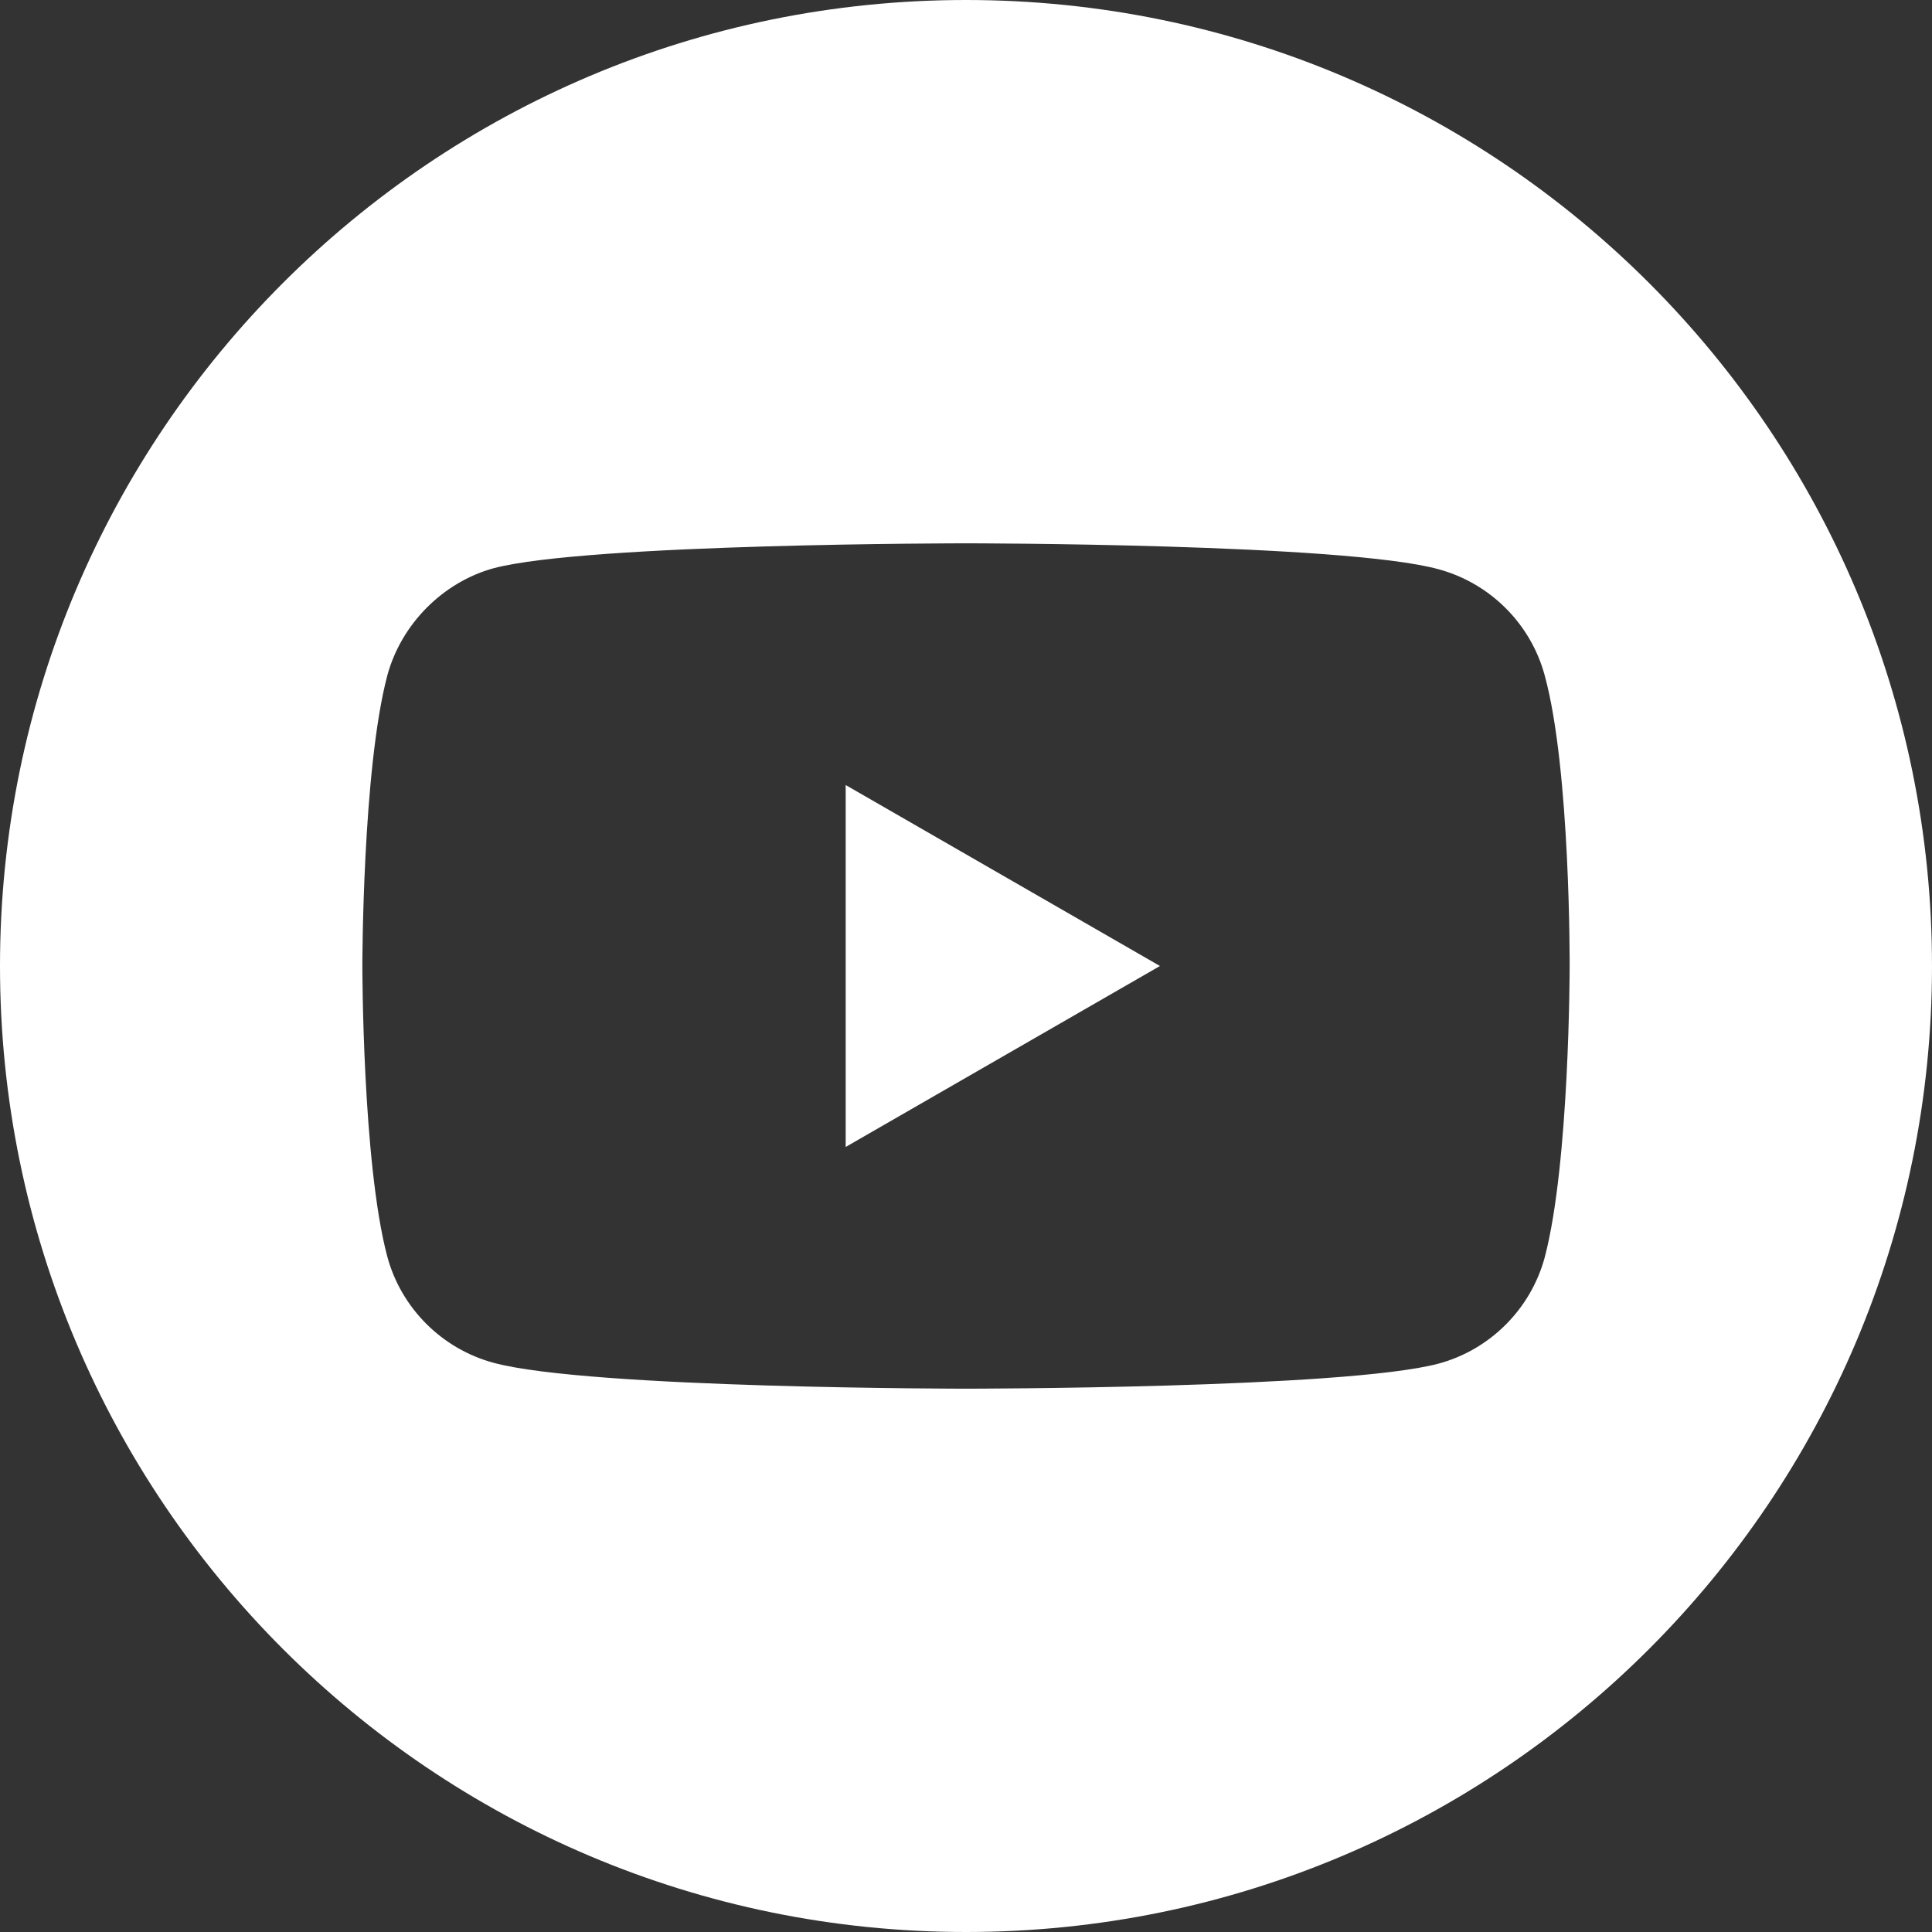
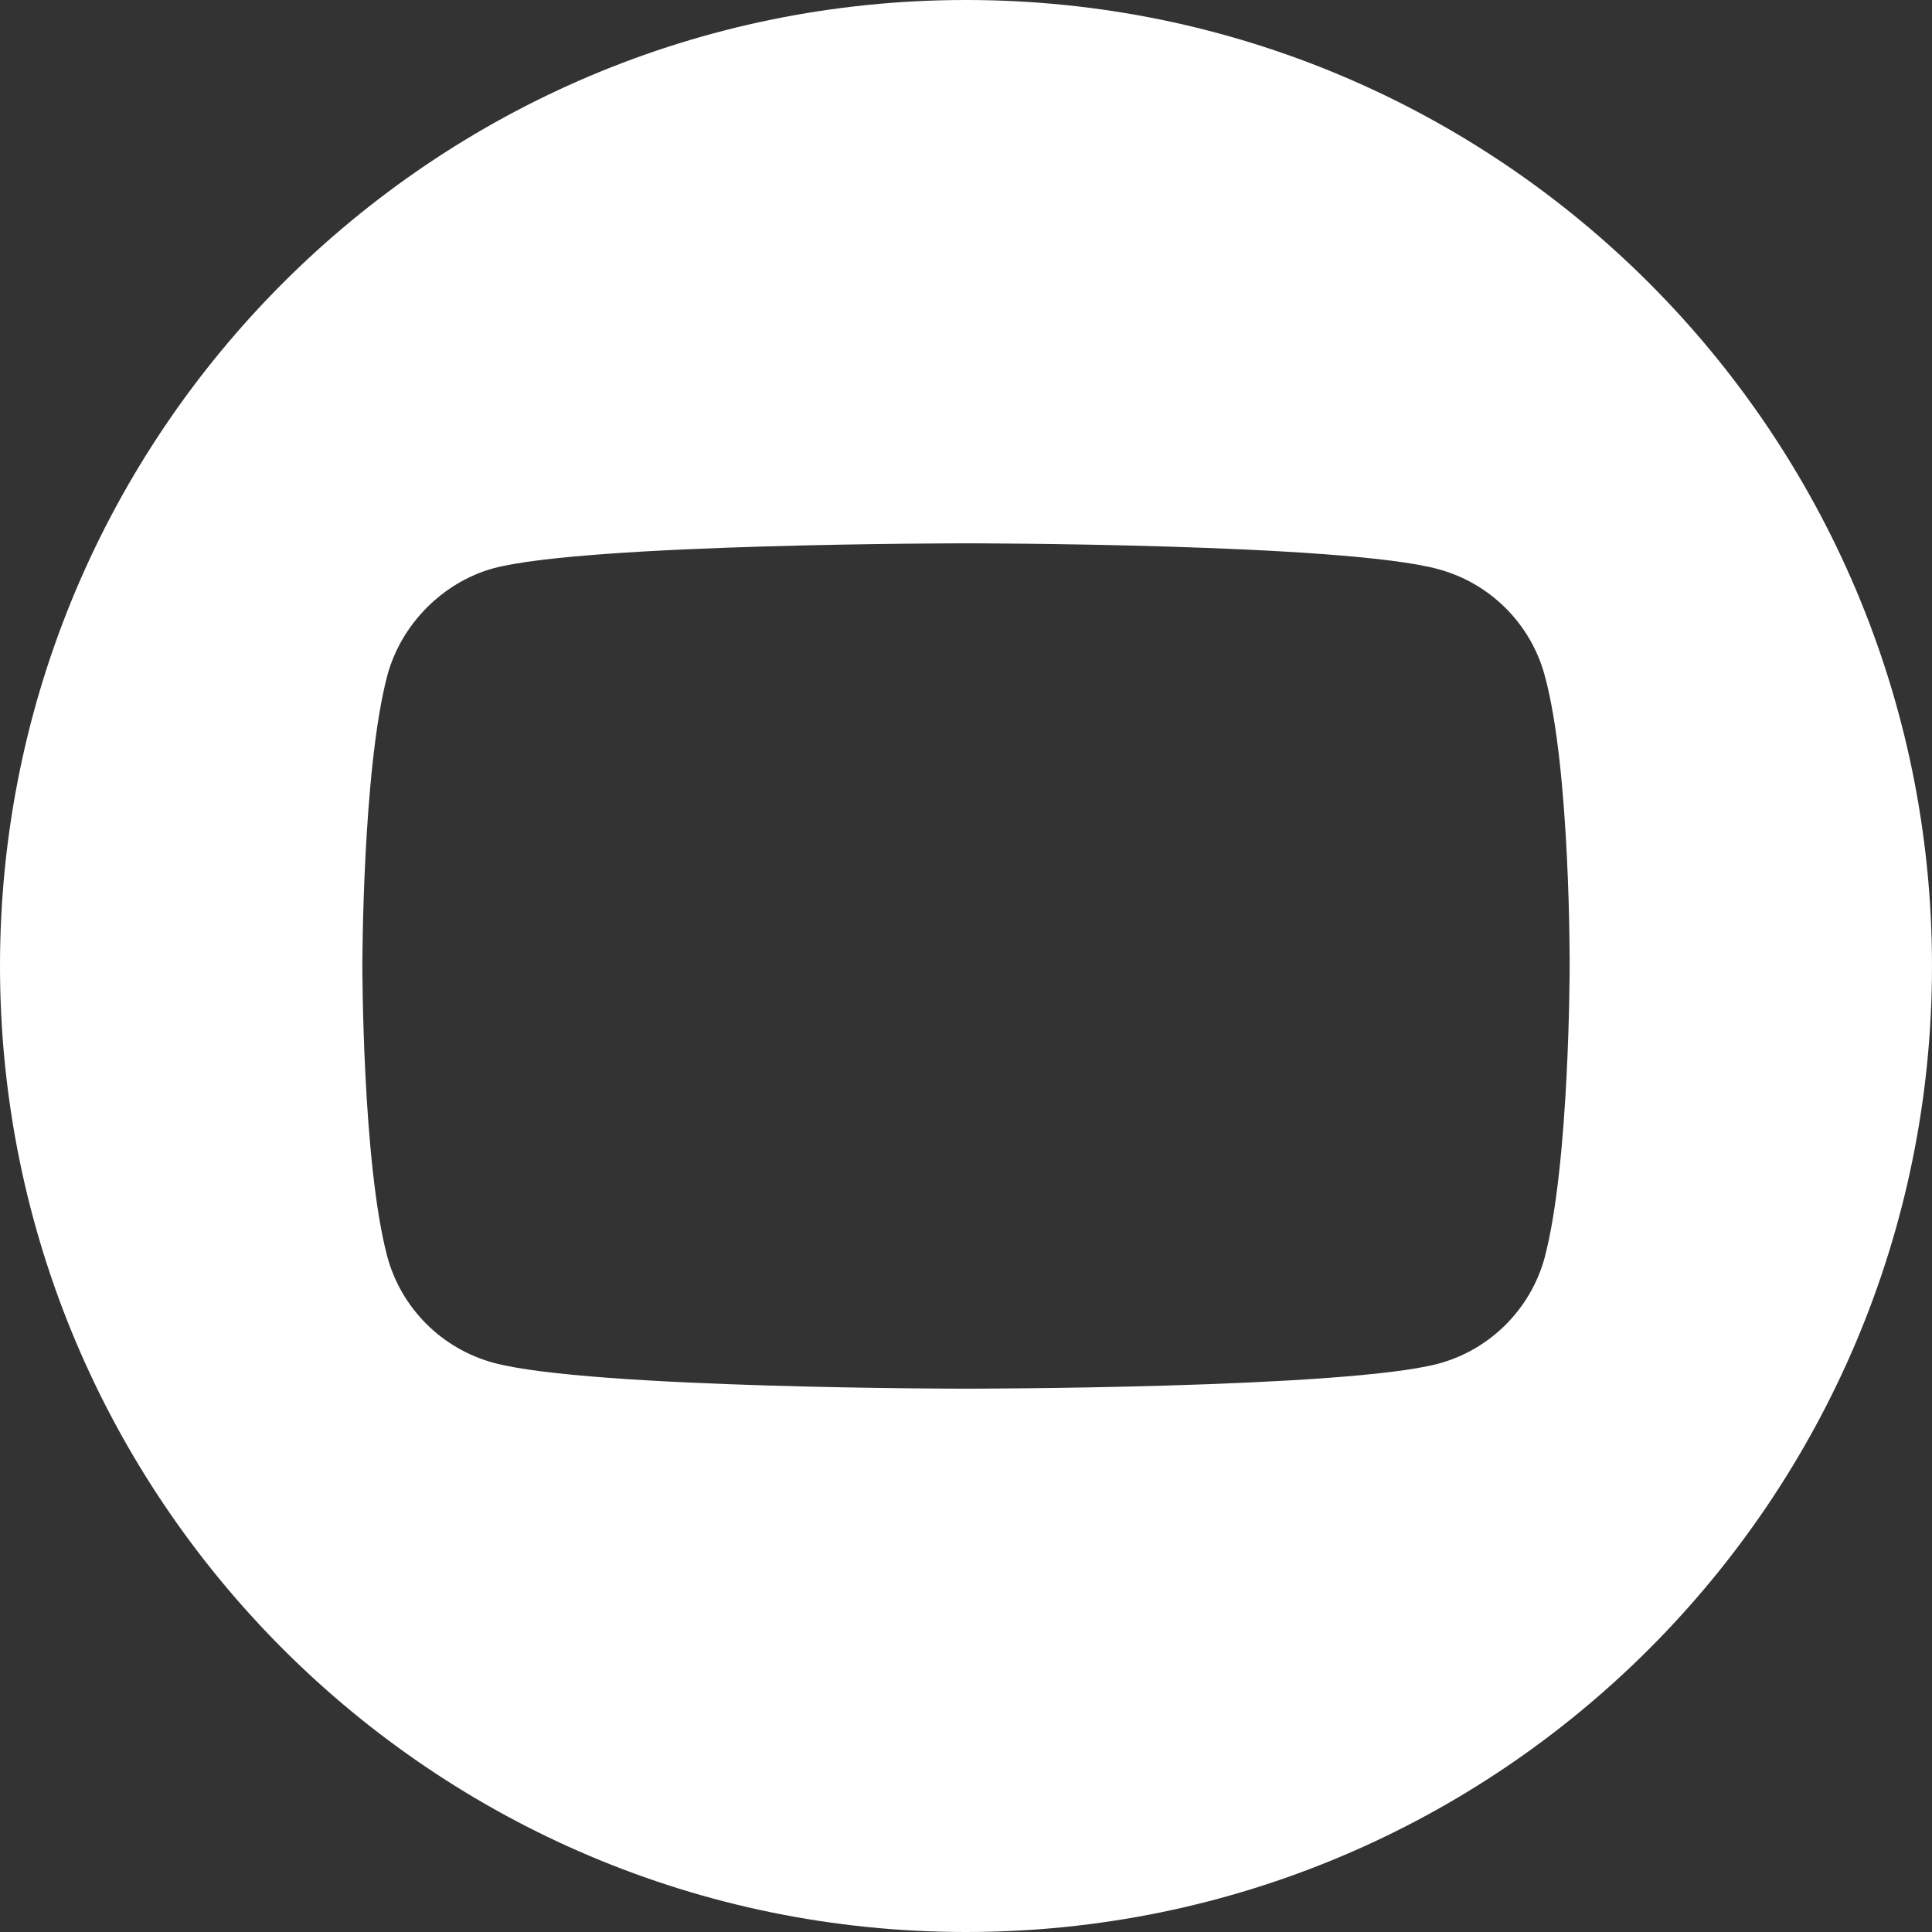
<svg xmlns="http://www.w3.org/2000/svg" viewBox="0 0 18 18">
  <rect x="0" y="0" width="18" height="18" fill="#333333" stroke="none" />
  <g id="Page-1" stroke="none" stroke-width="1" fill="none" fill-rule="evenodd">
    <g id="10X_DEAL(HD)" transform="translate(-1155 -60)" fill="#FFF" fill-rule="nonzero">
      <g id="Group" transform="translate(969 59)">
        <g id="youtube-(1)-copy" transform="translate(186 1)">
-           <path id="Path" d="M7.879 10.686L10.807 9 7.879 7.314z" />
          <path d="M9 0C4.03 0 0 4.03 0 9s4.03 9 9 9 9-4.03 9-9-4.03-9-9-9zm5.624 9.009s0 1.825-.232 2.705c-.13.482-.51.862-.991.991C12.521 12.938 9 12.938 9 12.938s-3.511 0-4.401-.241c-.482-.13-.862-.51-.991-.991C3.376 10.834 3.376 9 3.376 9s0-1.825.232-2.705c.13-.482.519-.871.991-1.001C5.479 5.062 9 5.062 9 5.062s3.521 0 4.401.241c.482.13.862.51.991.991.241.88.232 2.714.232 2.714z" id="Shape" />
        </g>
      </g>
    </g>
  </g>
</svg>